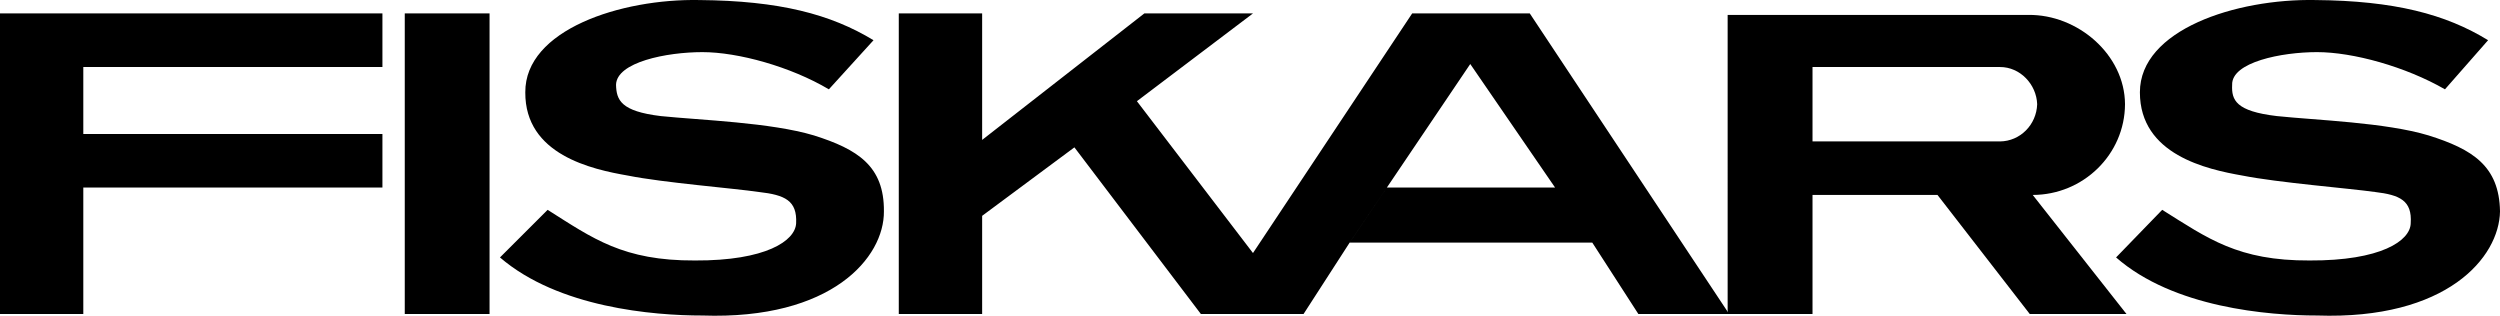
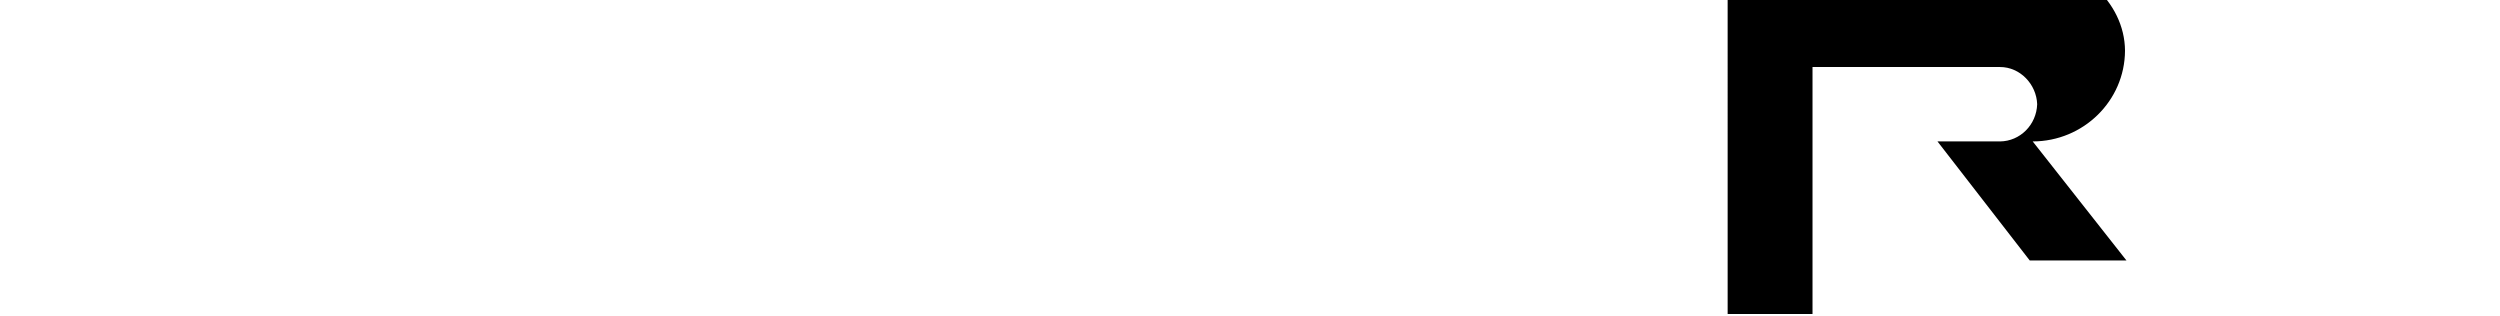
<svg xmlns="http://www.w3.org/2000/svg" width="168" height="21.218">
-   <path d="M0 .902v20.2h5.598v-8.5h20.101V9.003H5.598v-4.5h20.101V.902H0m32.898 20.199V.902H27.2v20.2h5.7M107 16.3l3.098 4.801h6.101L102.801.902h-7.903L84.2 17.004 76.4 6.8 84.2.902h-7.3L66 9.402v-8.5h-5.602v20.2H66v-6.598l6.2-4.602 8.5 11.2h6.898l3.101-4.802 2.5-3.699 5.602-8.3 5.699 8.3H93.2l-2.5 3.7H107m-73.402.999 3.203-3.199c3.047 1.926 5.074 3.426 9.898 3.403 4.774.023 6.746-1.325 6.801-2.5.074-1.528-.75-1.903-2.5-2.102-1.7-.25-6.426-.625-8.8-1.102-2.427-.421-6.927-1.398-6.9-5.597-.027-4.2 6.423-6.301 11.7-6.2 5.375.047 8.824.95 11.7 2.7l-3 3.3c-2.575-1.527-6.102-2.5-8.5-2.5-2.4 0-5.774.672-5.802 2.2.028 1.023.325 1.773 3 2.097 2.727.278 7.375.426 10.301 1.301 2.926.926 4.727 2.051 4.7 5.102.027 3.097-3.5 7.3-12.2 7-3.3 0-9.676-.528-13.601-3.903m108.602 0 3.1-3.199c3.075 1.926 5.098 3.426 9.9 3.403 4.8.023 6.773-1.325 6.8-2.5.102-1.528-.727-1.903-2.402-2.102-1.774-.25-6.496-.625-8.899-1.102-2.398-.421-6.898-1.398-6.898-5.597 0-4.2 6.449-6.301 11.797-6.2 5.3.047 8.754.95 11.601 2.7l-2.898 3.3c-2.653-1.527-6.176-2.5-8.602-2.5-2.375 0-5.75.672-5.699 2.2-.05 1.023.25 1.773 3 2.097 2.648.278 7.3.426 10.2 1.301 2.948.926 4.75 2.051 4.8 5.102-.05 3.097-3.574 7.3-12.3 7-3.274 0-9.65-.528-13.5-3.903" />
-   <path d="M121.8 4.504h12.598c1.352-.004 2.454 1.16 2.5 2.5-.046 1.386-1.148 2.488-2.5 2.5h-12.597V13.1h8.398l6.2 8h6.5l-6.301-8c3.394-.004 6.187-2.719 6.203-6.097-.016-3.333-3.184-6.047-6.5-6h-20.203V21.1h5.703V4.504" />
+   <path d="M121.8 4.504h12.598c1.352-.004 2.454 1.16 2.5 2.5-.046 1.386-1.148 2.488-2.5 2.5h-12.597h8.398l6.2 8h6.5l-6.301-8c3.394-.004 6.187-2.719 6.203-6.097-.016-3.333-3.184-6.047-6.5-6h-20.203V21.1h5.703V4.504" />
</svg>